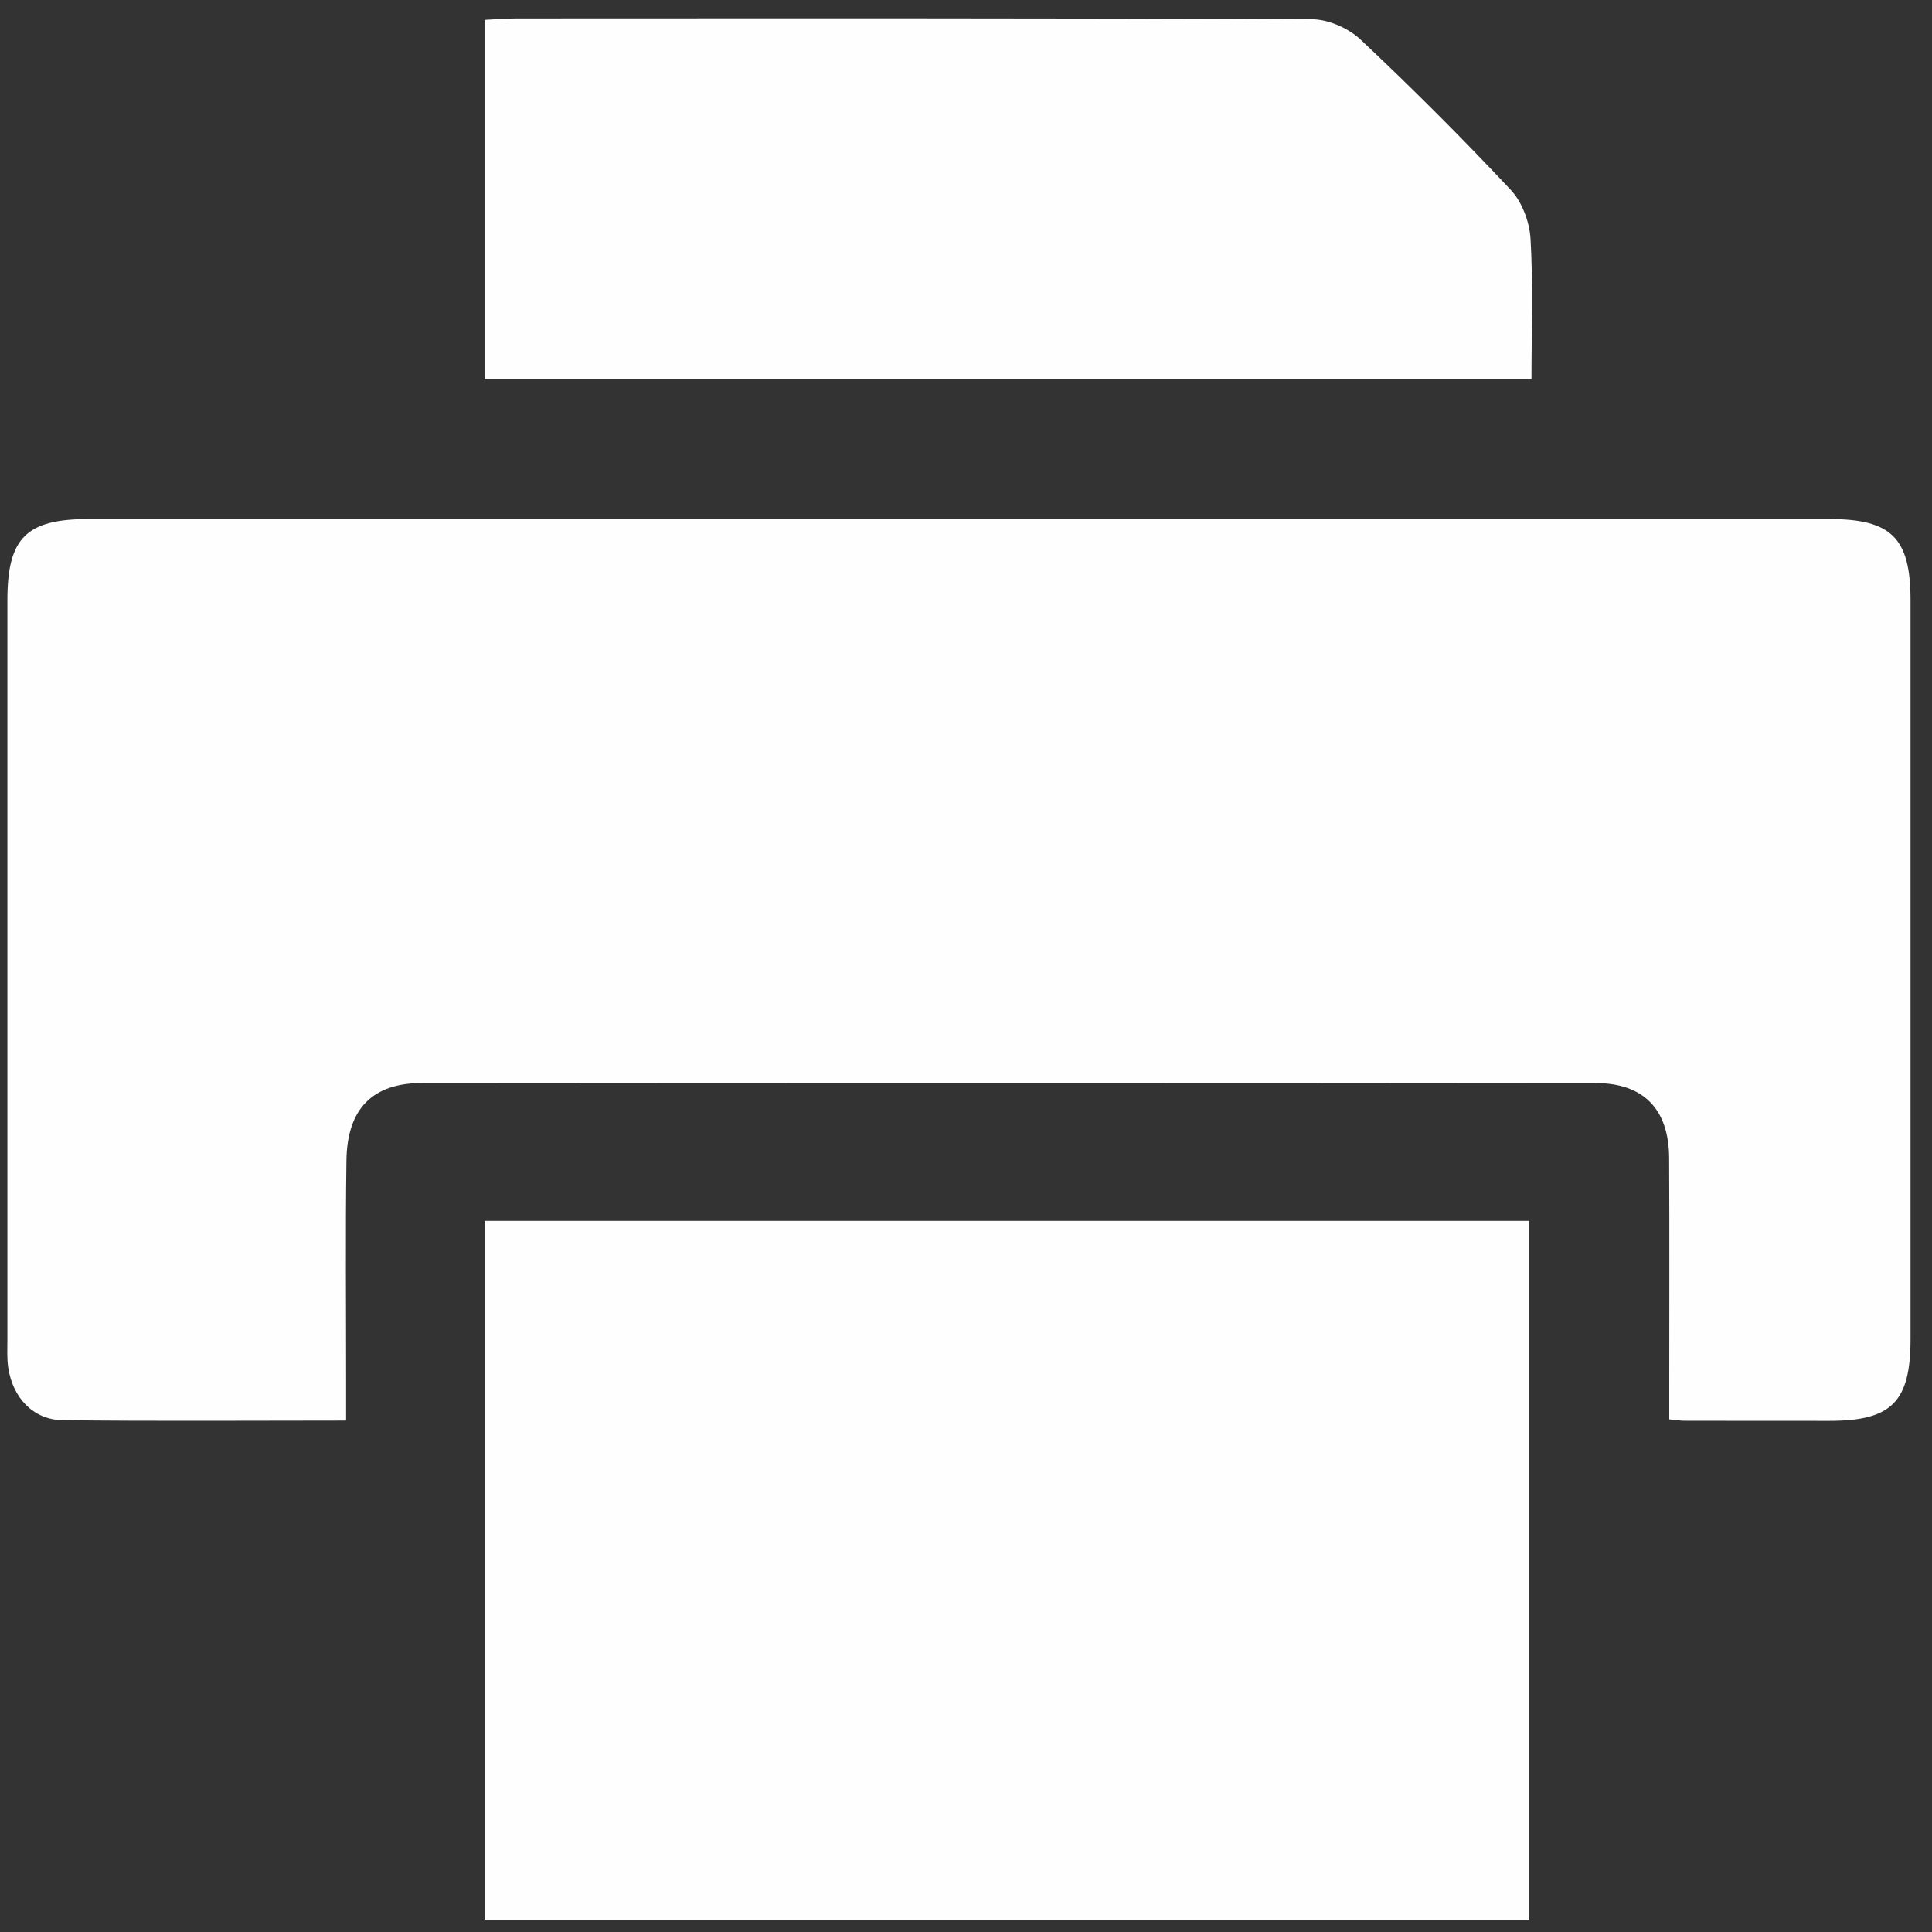
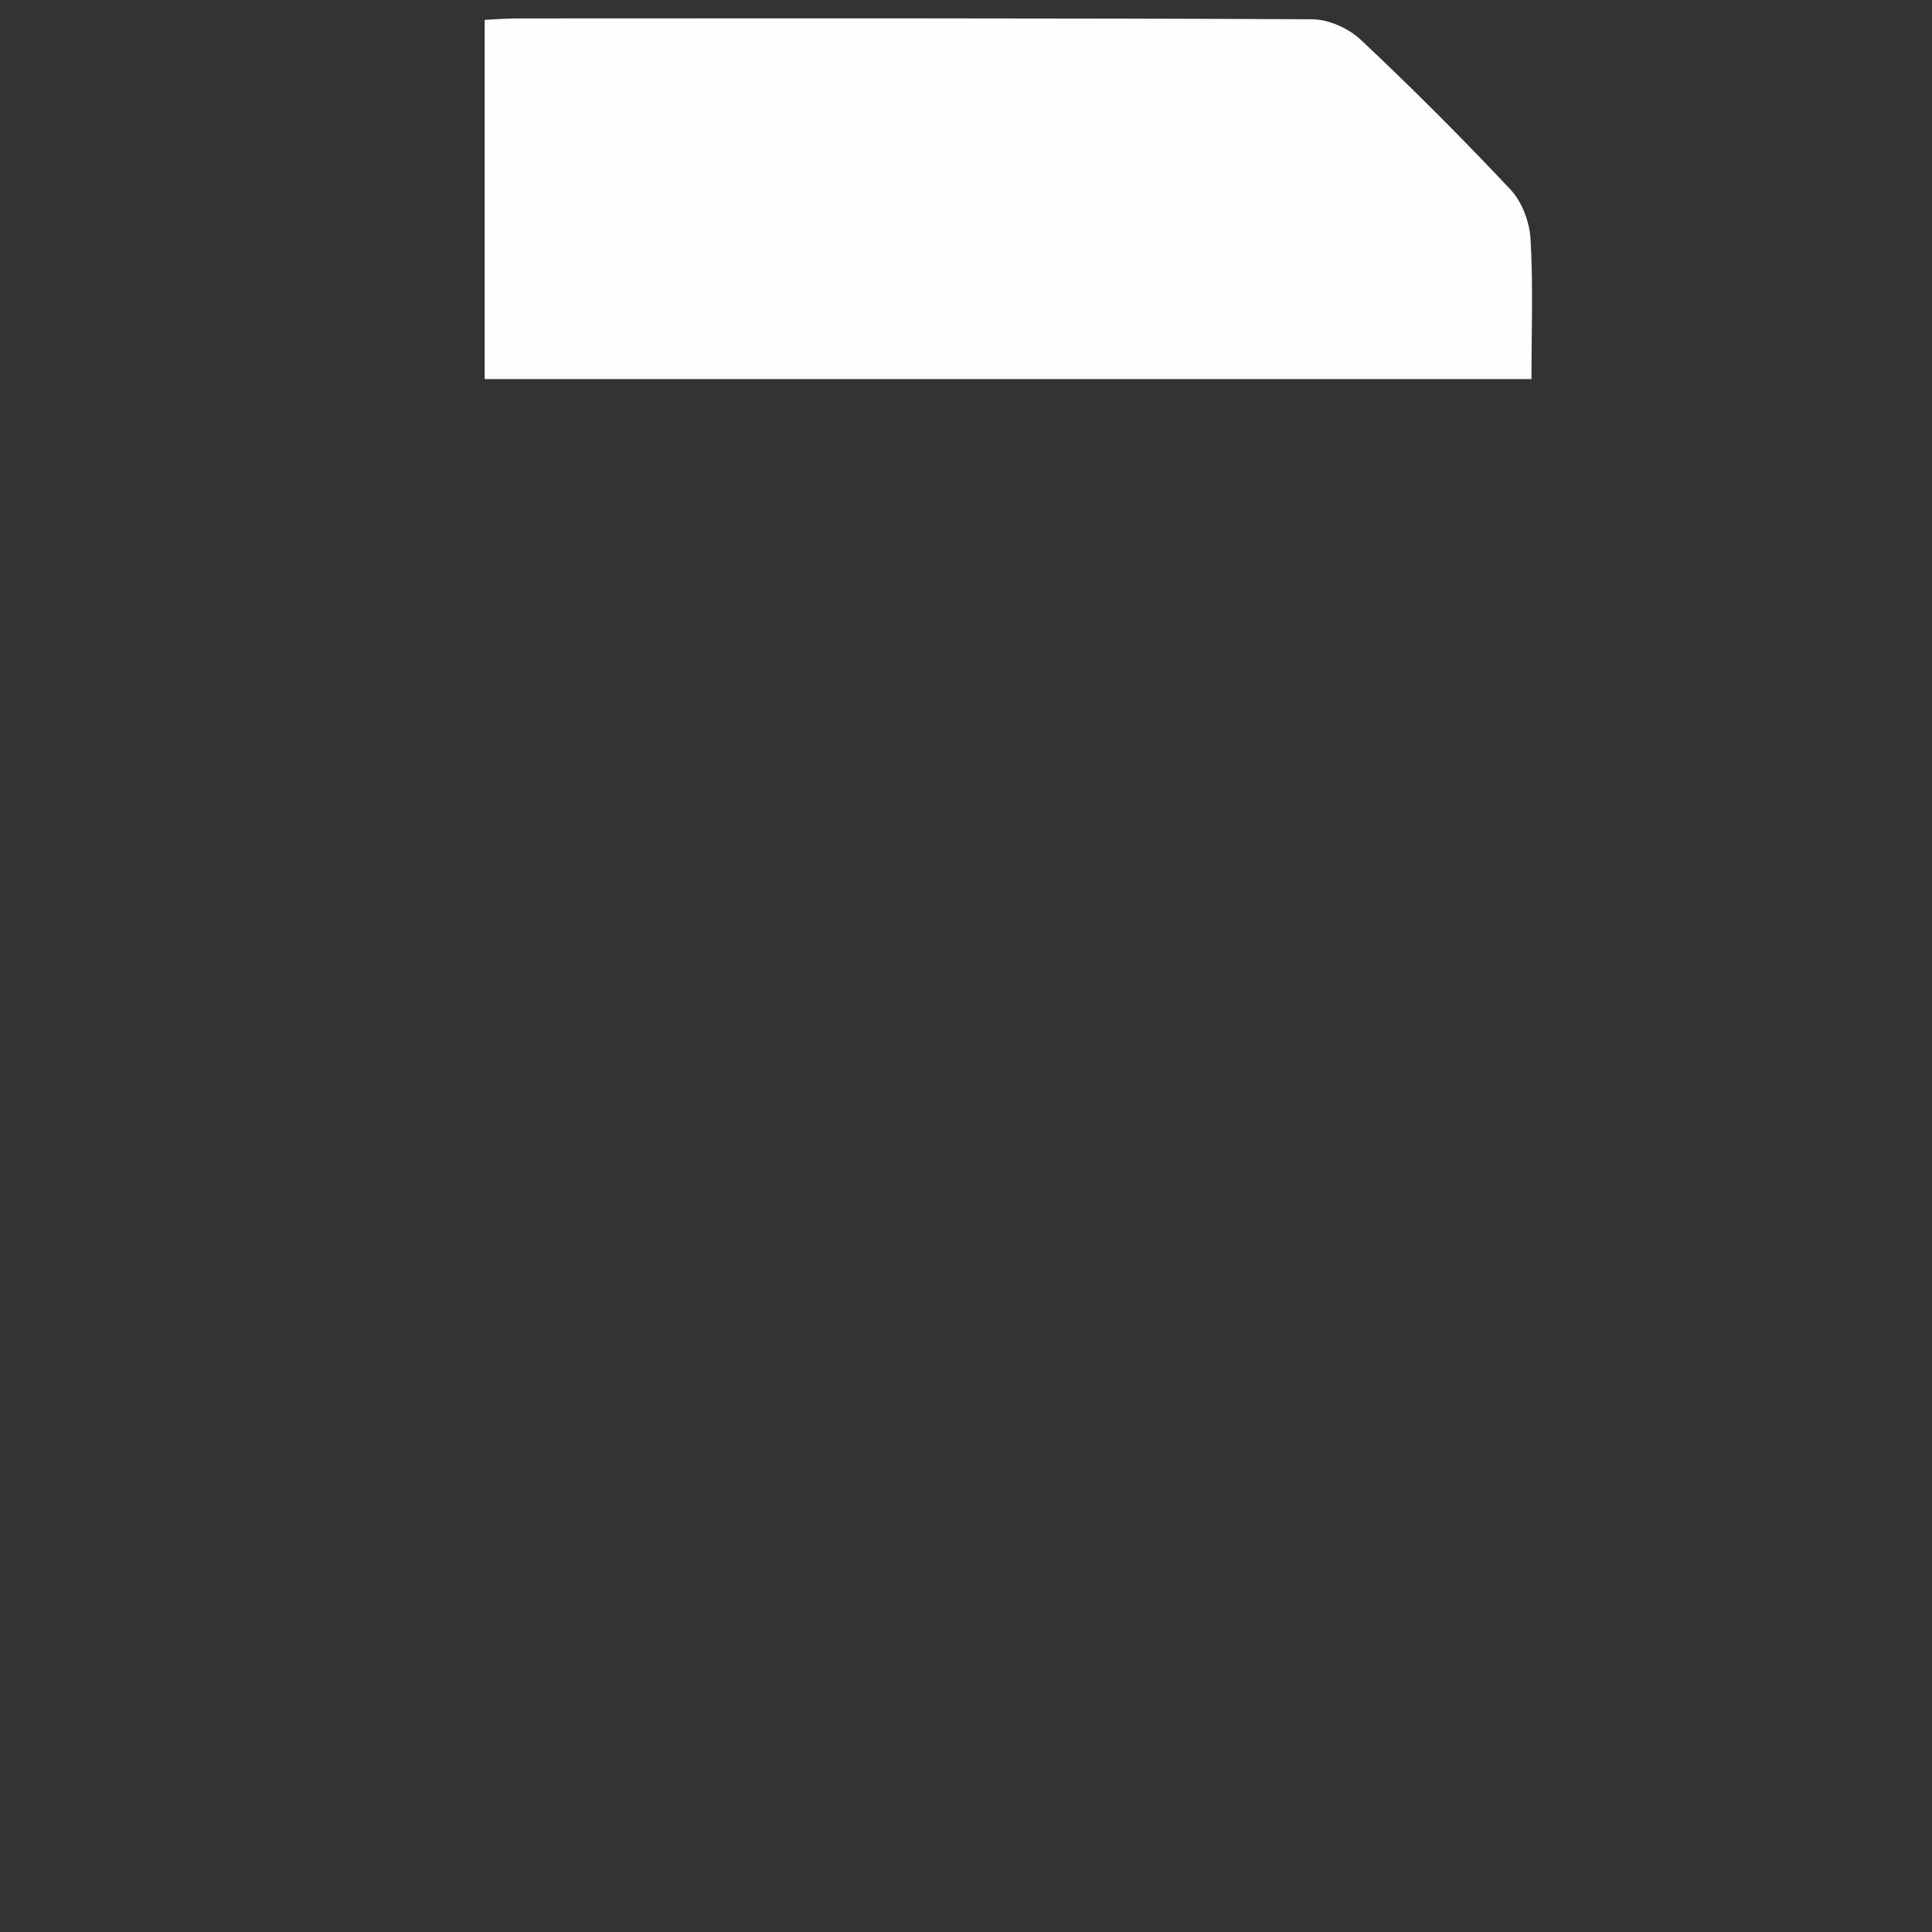
<svg xmlns="http://www.w3.org/2000/svg" width="35px" height="35px" viewBox="0 0 35 35" version="1.1">
  <rect x="0" y="0" width="35" height="35" fill="#333333" stroke="none" />
  <title>Group 6</title>
  <desc>Created with Sketch.</desc>
  <g id="05" stroke="none" stroke-width="1" fill="none" fill-rule="evenodd">
    <g id="Group-6" transform="translate(0.132, 0.332)" fill="#FEFEFE">
-       <path d="M6.138,25.403 C4.365,25.403 2.683,25.416 1.001,25.396 C0.472,25.389 0.098,24.991 0.017,24.443 C-0.008,24.274 0.002,24.099 0.002,23.927 C0.001,19.465 0.001,15.003 0.002,10.541 C0.002,9.413 0.344,9.071 1.471,9.071 C11.984,9.071 22.497,9.071 33.01,9.071 C34.136,9.071 34.479,9.415 34.479,10.543 C34.479,15.005 34.479,19.467 34.479,23.929 C34.479,25.063 34.137,25.407 33.017,25.408 C32.136,25.409 31.255,25.407 30.374,25.406 C30.317,25.406 30.26,25.396 30.108,25.381 C30.108,25.208 30.108,25.027 30.108,24.846 C30.108,23.448 30.113,22.05 30.106,20.652 C30.103,19.768 29.651,19.289 28.771,19.289 C21.686,19.282 14.6,19.282 7.515,19.288 C6.614,19.289 6.158,19.755 6.144,20.688 C6.125,22.028 6.139,23.368 6.138,24.709 C6.138,24.917 6.138,25.124 6.138,25.403" id="Fill-4" />
-       <polygon id="Fill-6" points="8.646 34.445 27.573 34.445 27.573 21.785 8.646 21.785" />
      <path d="M8.648,6.535 L8.648,0.028 C8.855,0.018 9.04,0.002 9.226,0.002 C14.029,0.001 18.832,-0.006 23.635,0.017 C23.933,0.018 24.297,0.179 24.517,0.386 C25.451,1.264 26.358,2.171 27.235,3.106 C27.442,3.326 27.577,3.689 27.595,3.995 C27.644,4.829 27.612,5.667 27.612,6.535 L8.648,6.535 Z" id="Fill-8" />
    </g>
  </g>
</svg>